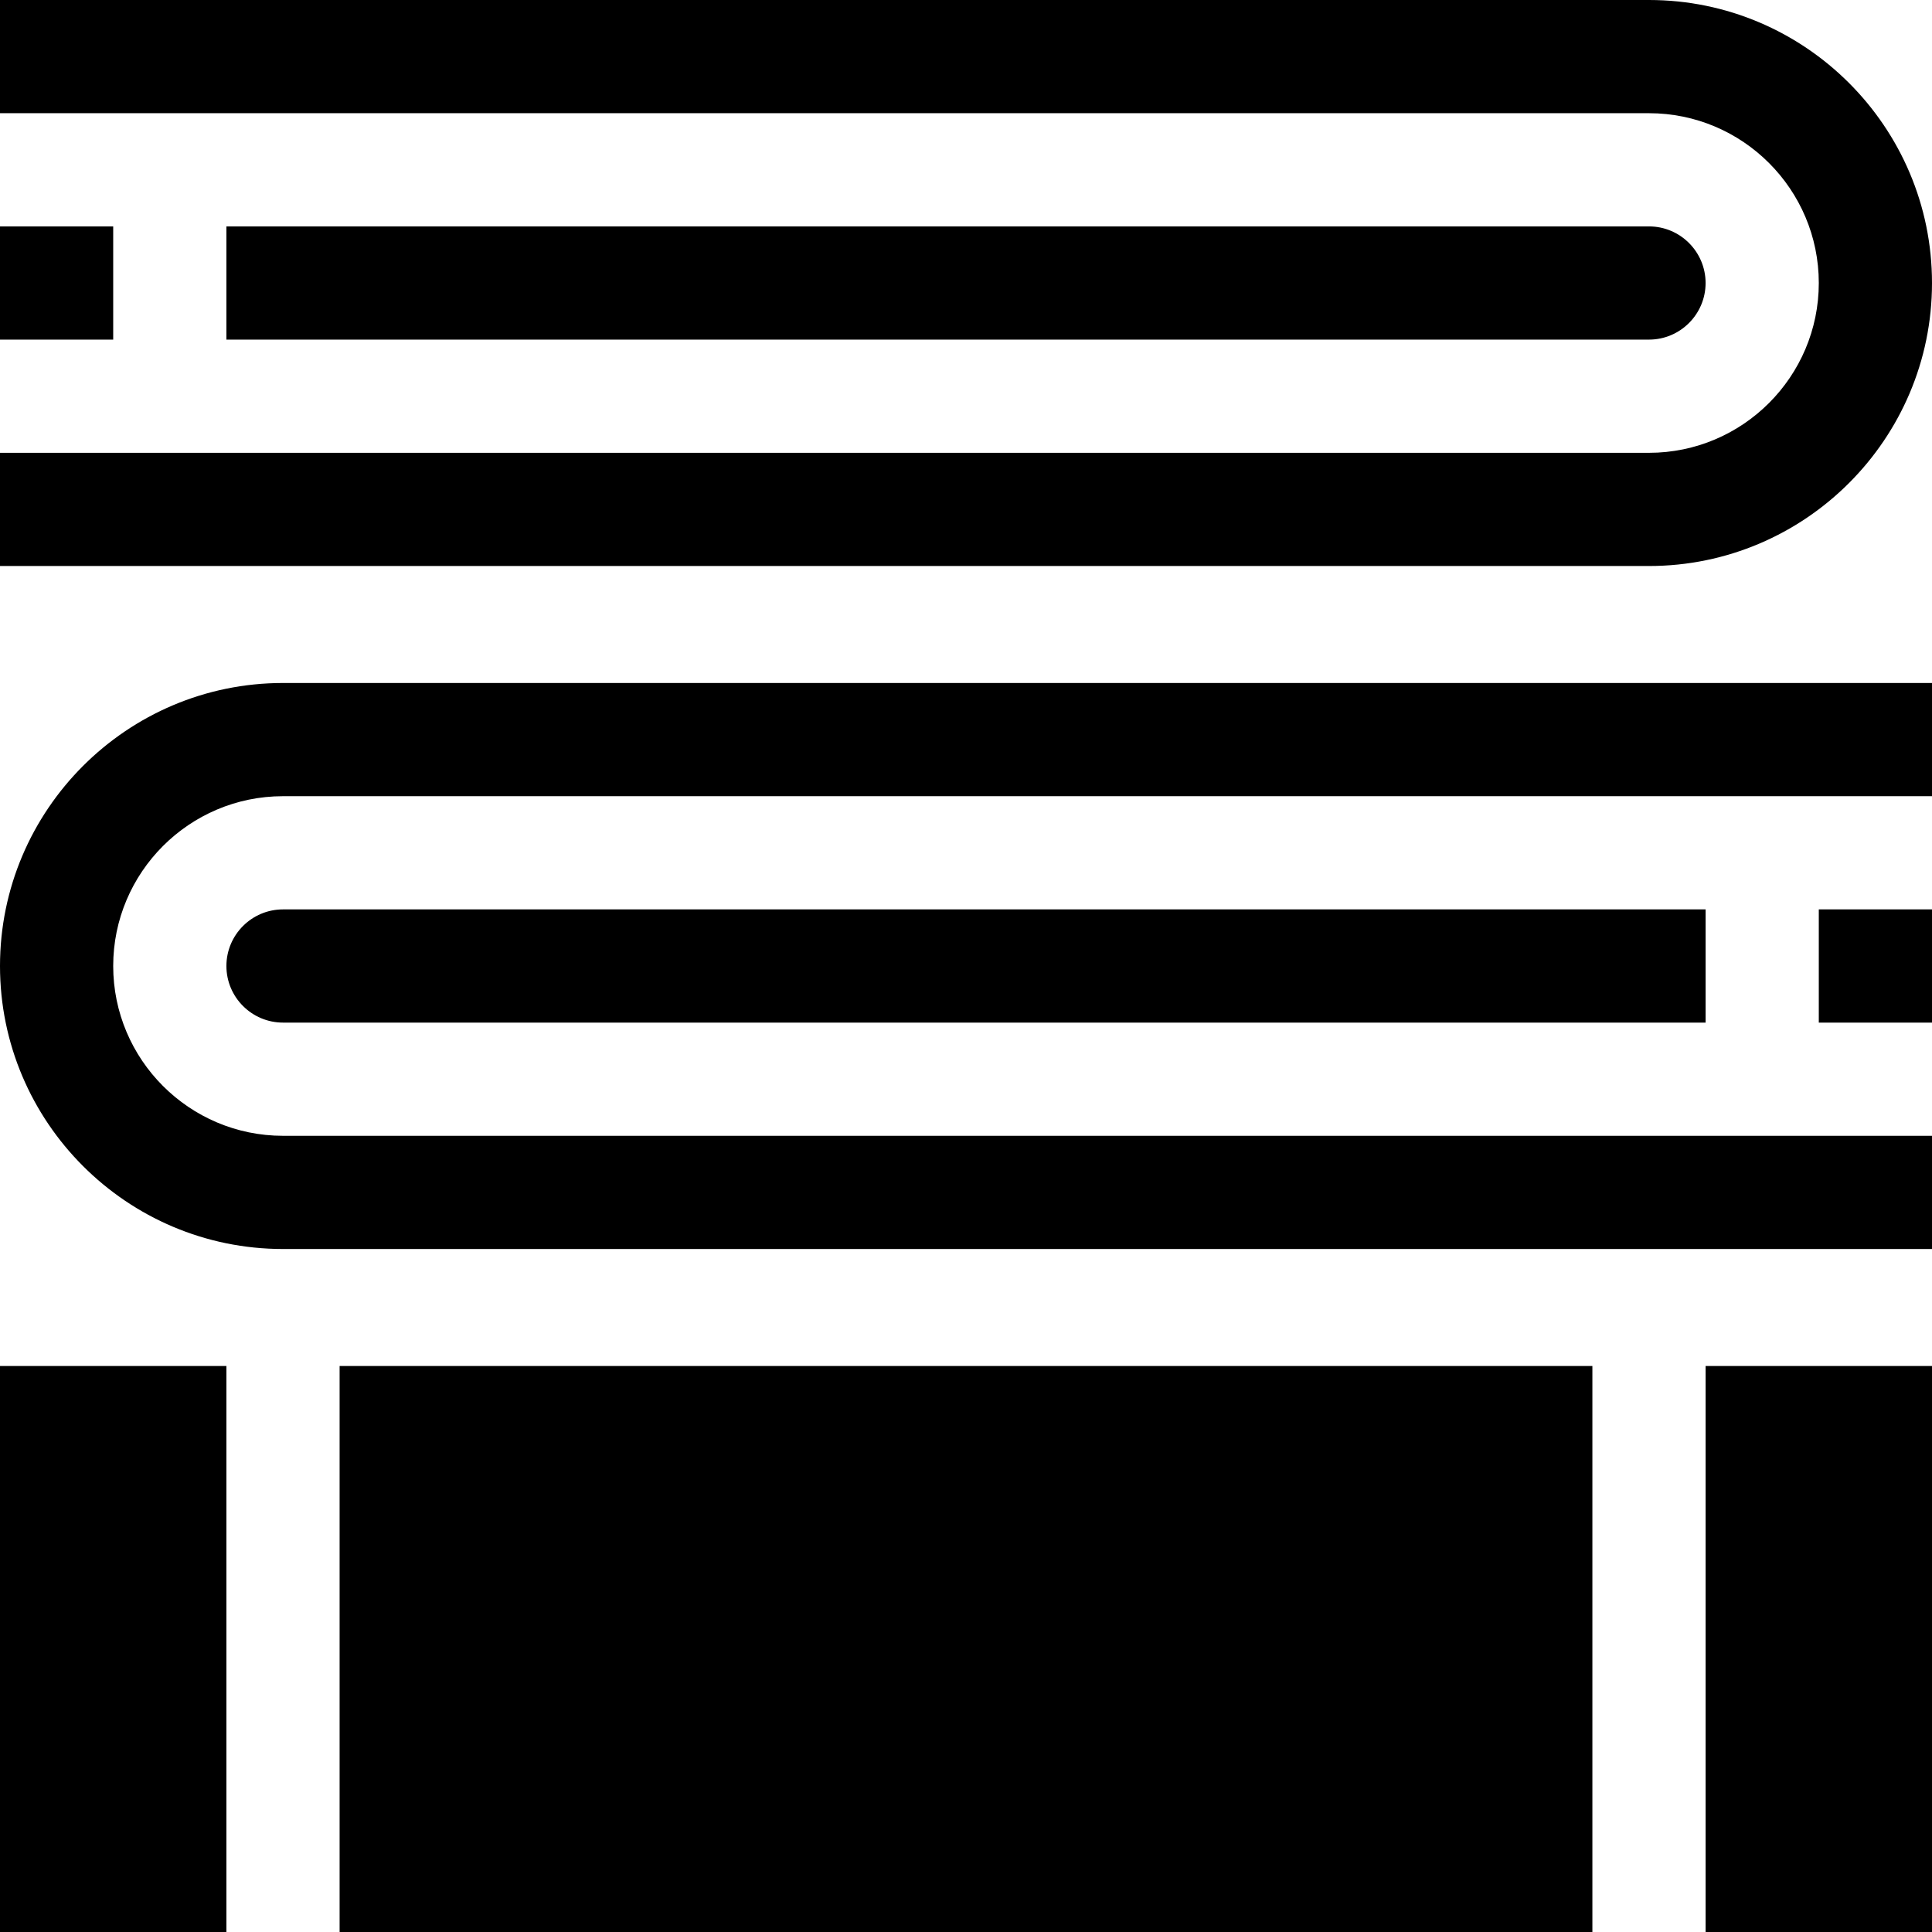
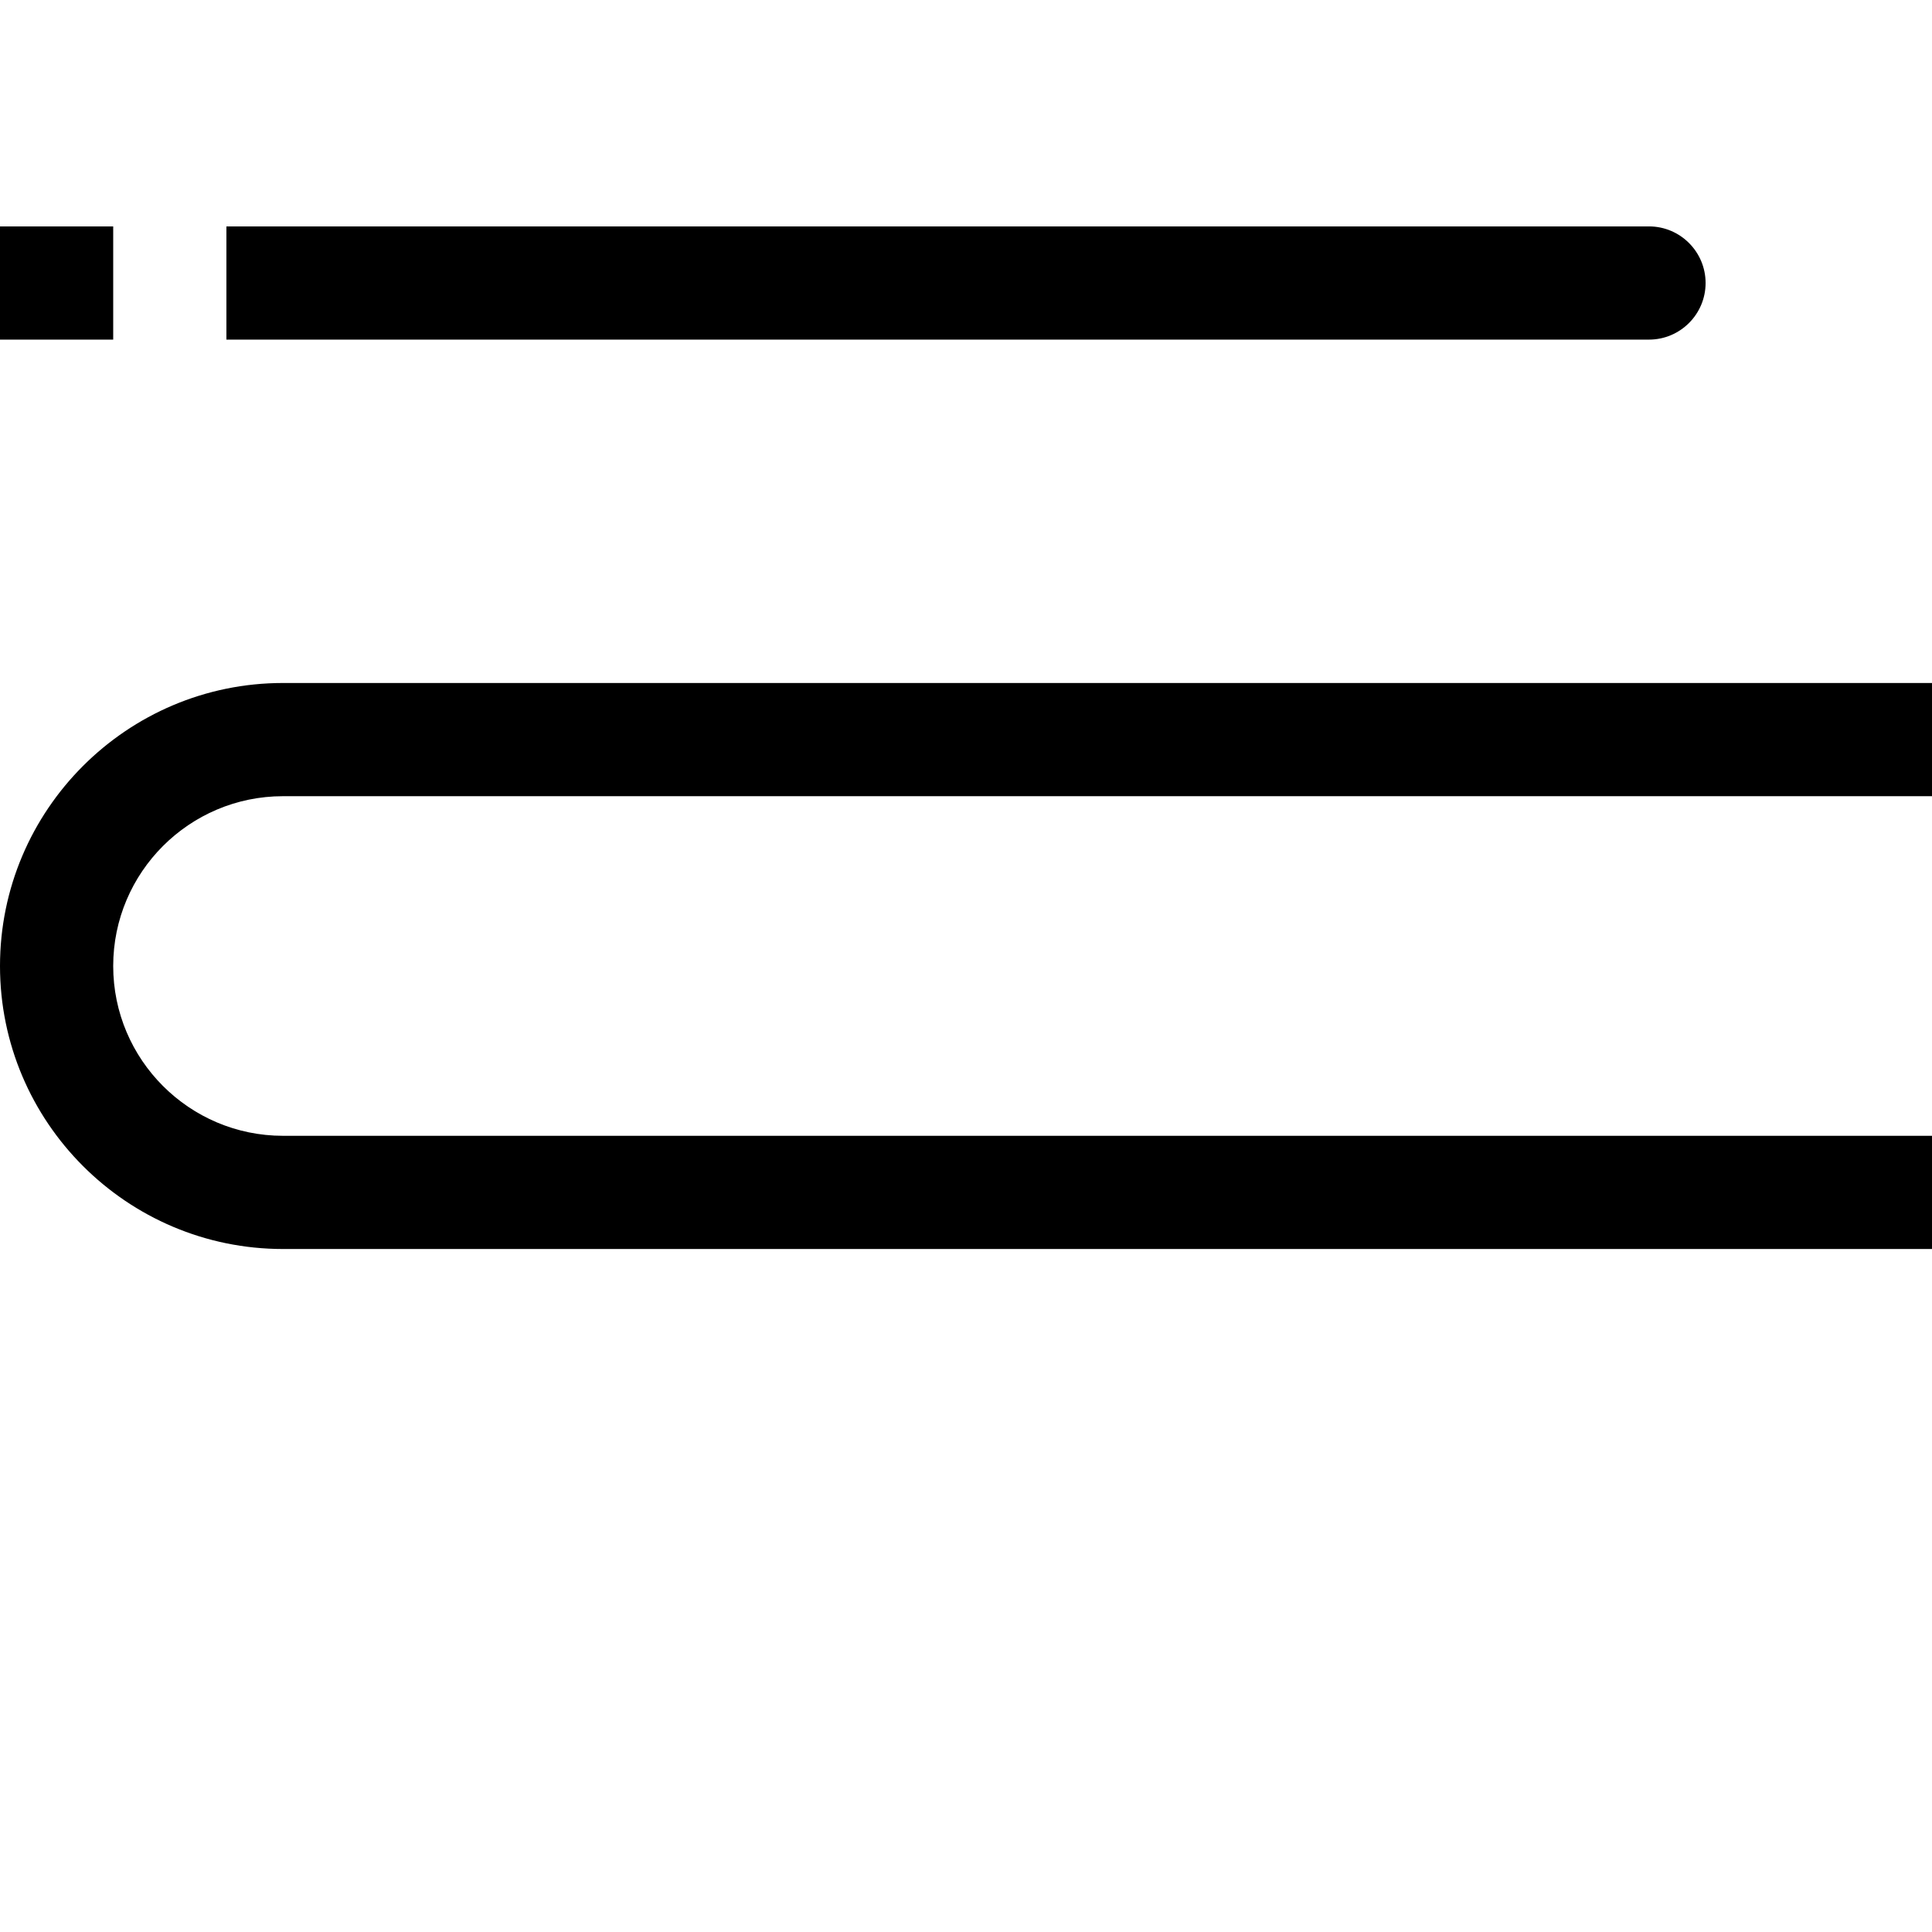
<svg xmlns="http://www.w3.org/2000/svg" viewBox="0 0 512 512">
-   <path d="M0 362v150h60V362zm452 0v150h60V362zM90 512h332V362H90zM75 241h377v30H75c-8.27 0-15-6.731-15-15s6.731-15 15-15zM482 241h30v30h-30zm0 0" />
  <path d="M512 331H75c-41.355 0-75-33.645-75-75s33.645-75 75-75h437v30H75c-24.812 0-45 20.188-45 45s20.188 45 45 45h437zM0 60h30v30H0zM452 75c0 8.27-6.731 15-15 15H60V60h377c8.27 0 15 6.731 15 15zm0 0" />
-   <path d="M437 150H0v-30h437c24.812 0 45-20.188 45-45s-20.188-45-45-45H0V0h437c41.355 0 75 33.645 75 75s-33.645 75-75 75zm0 0" />
</svg>